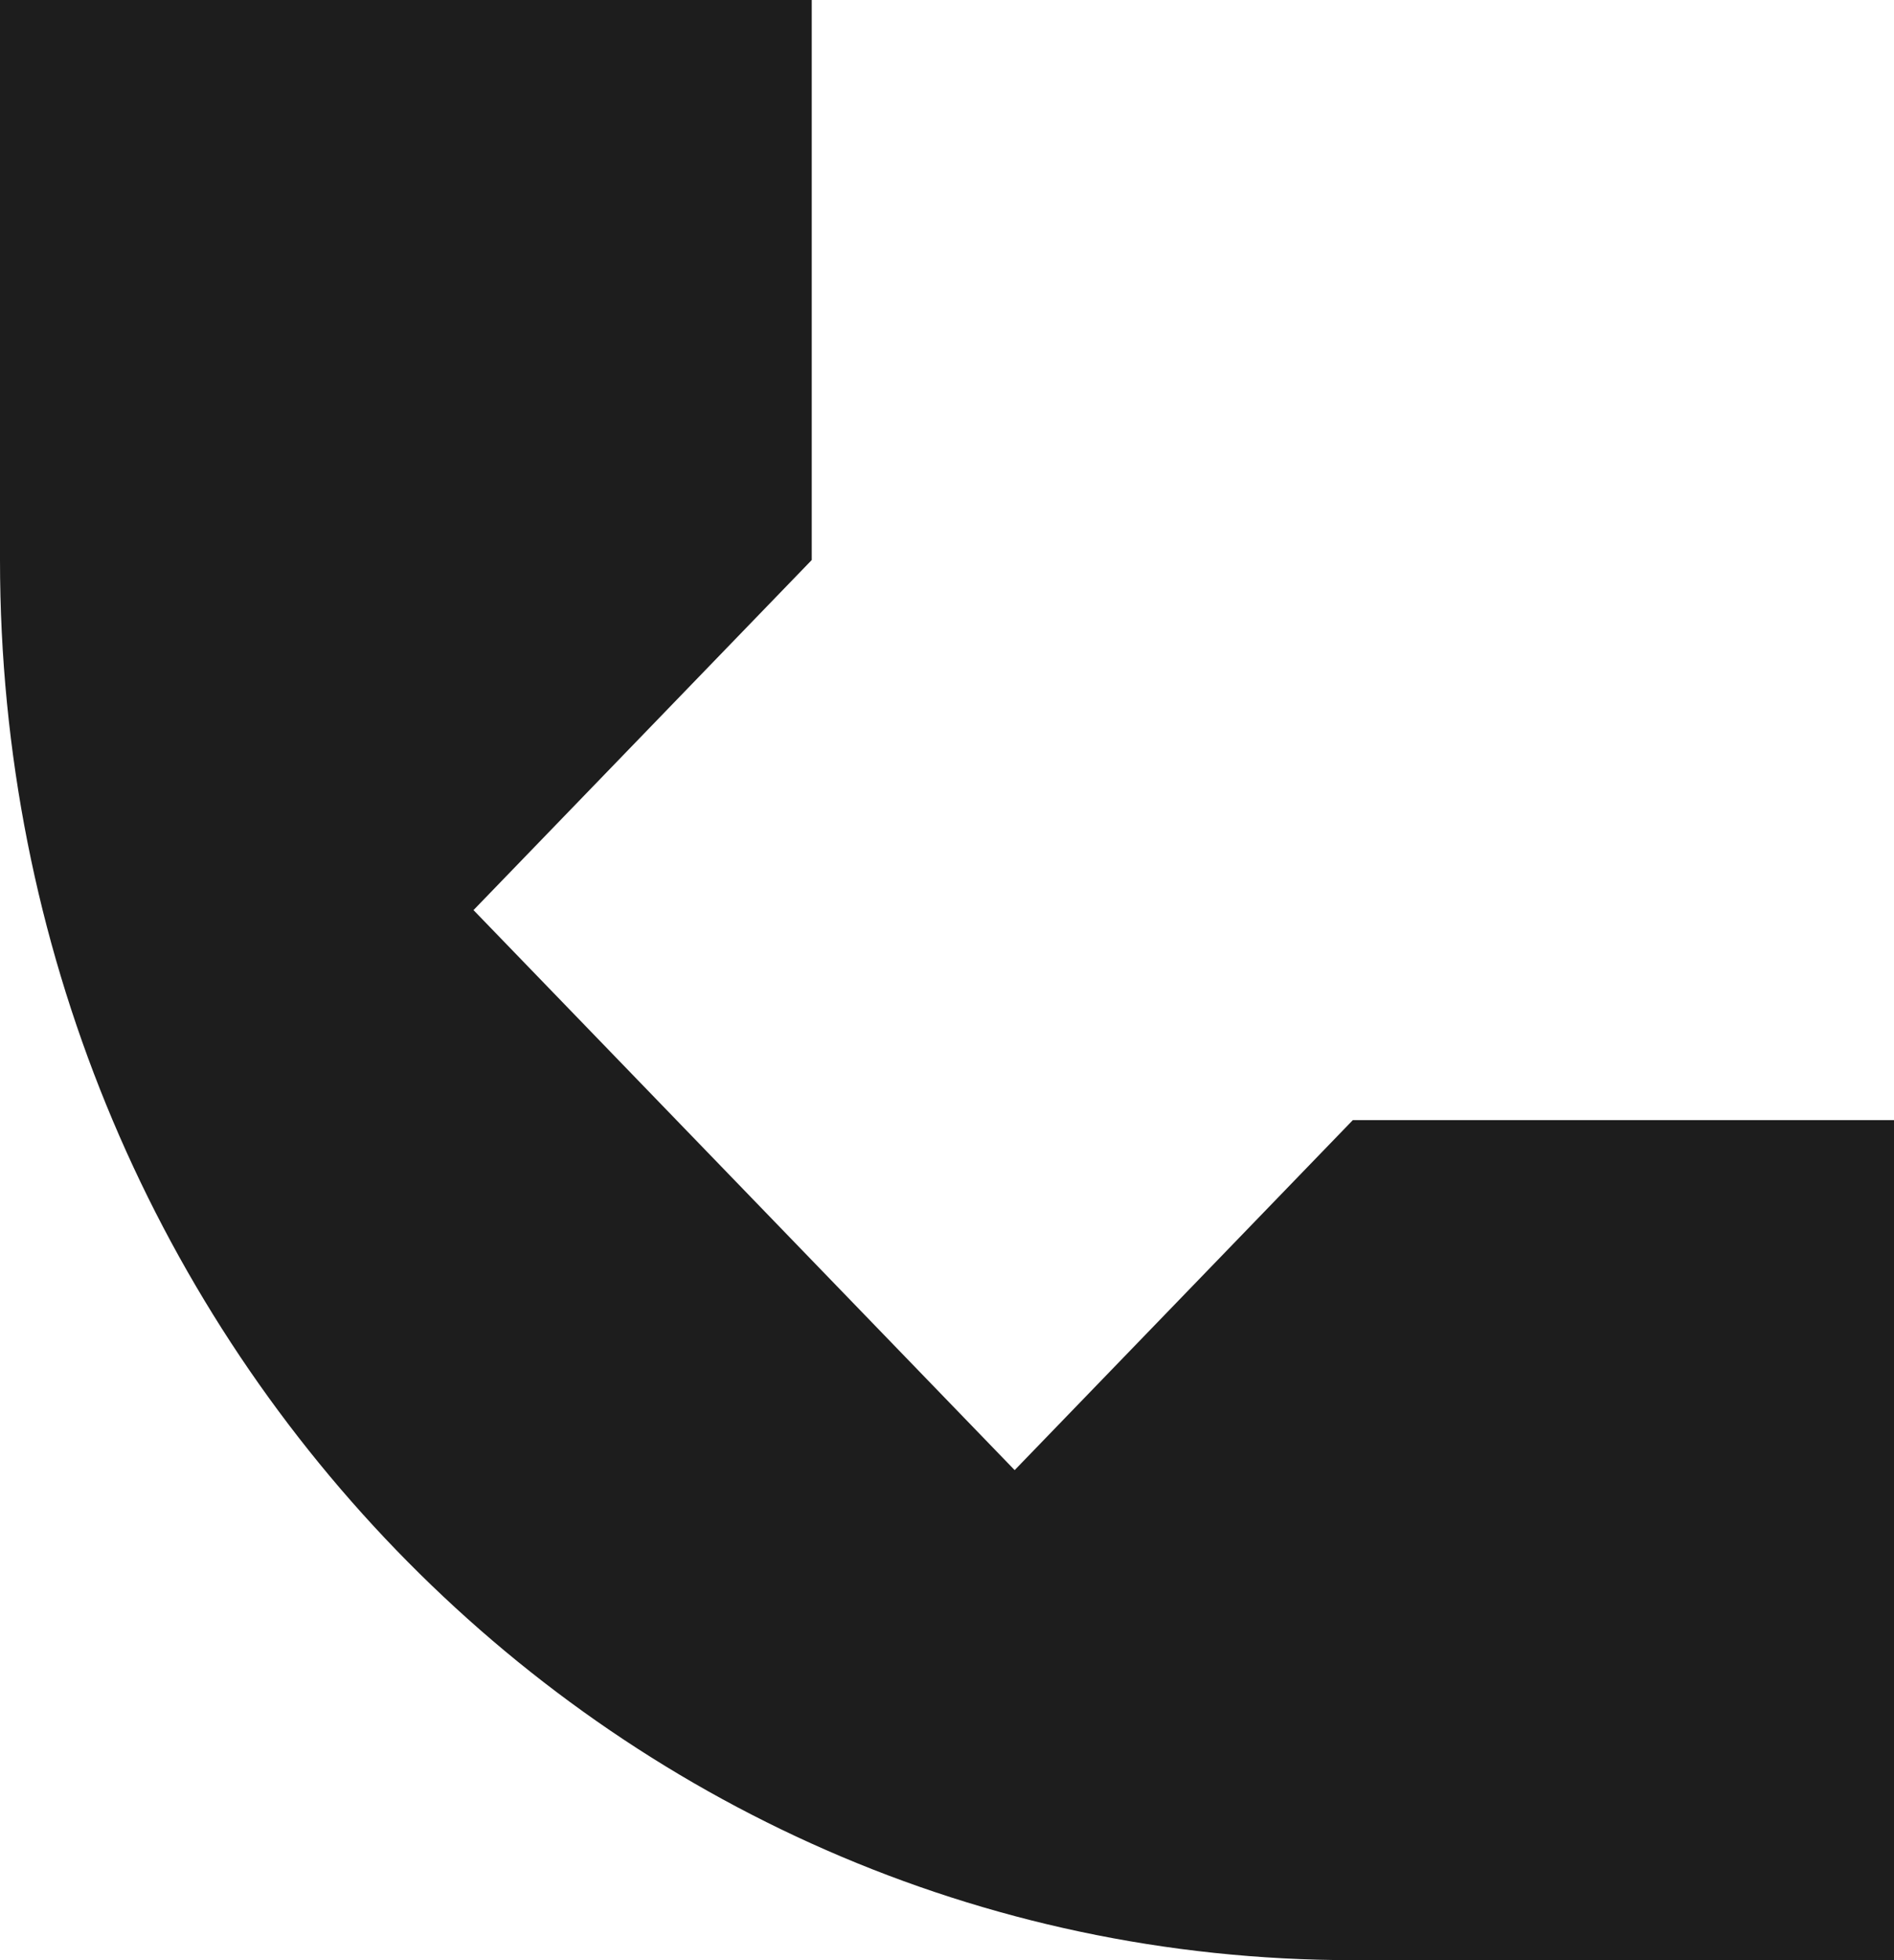
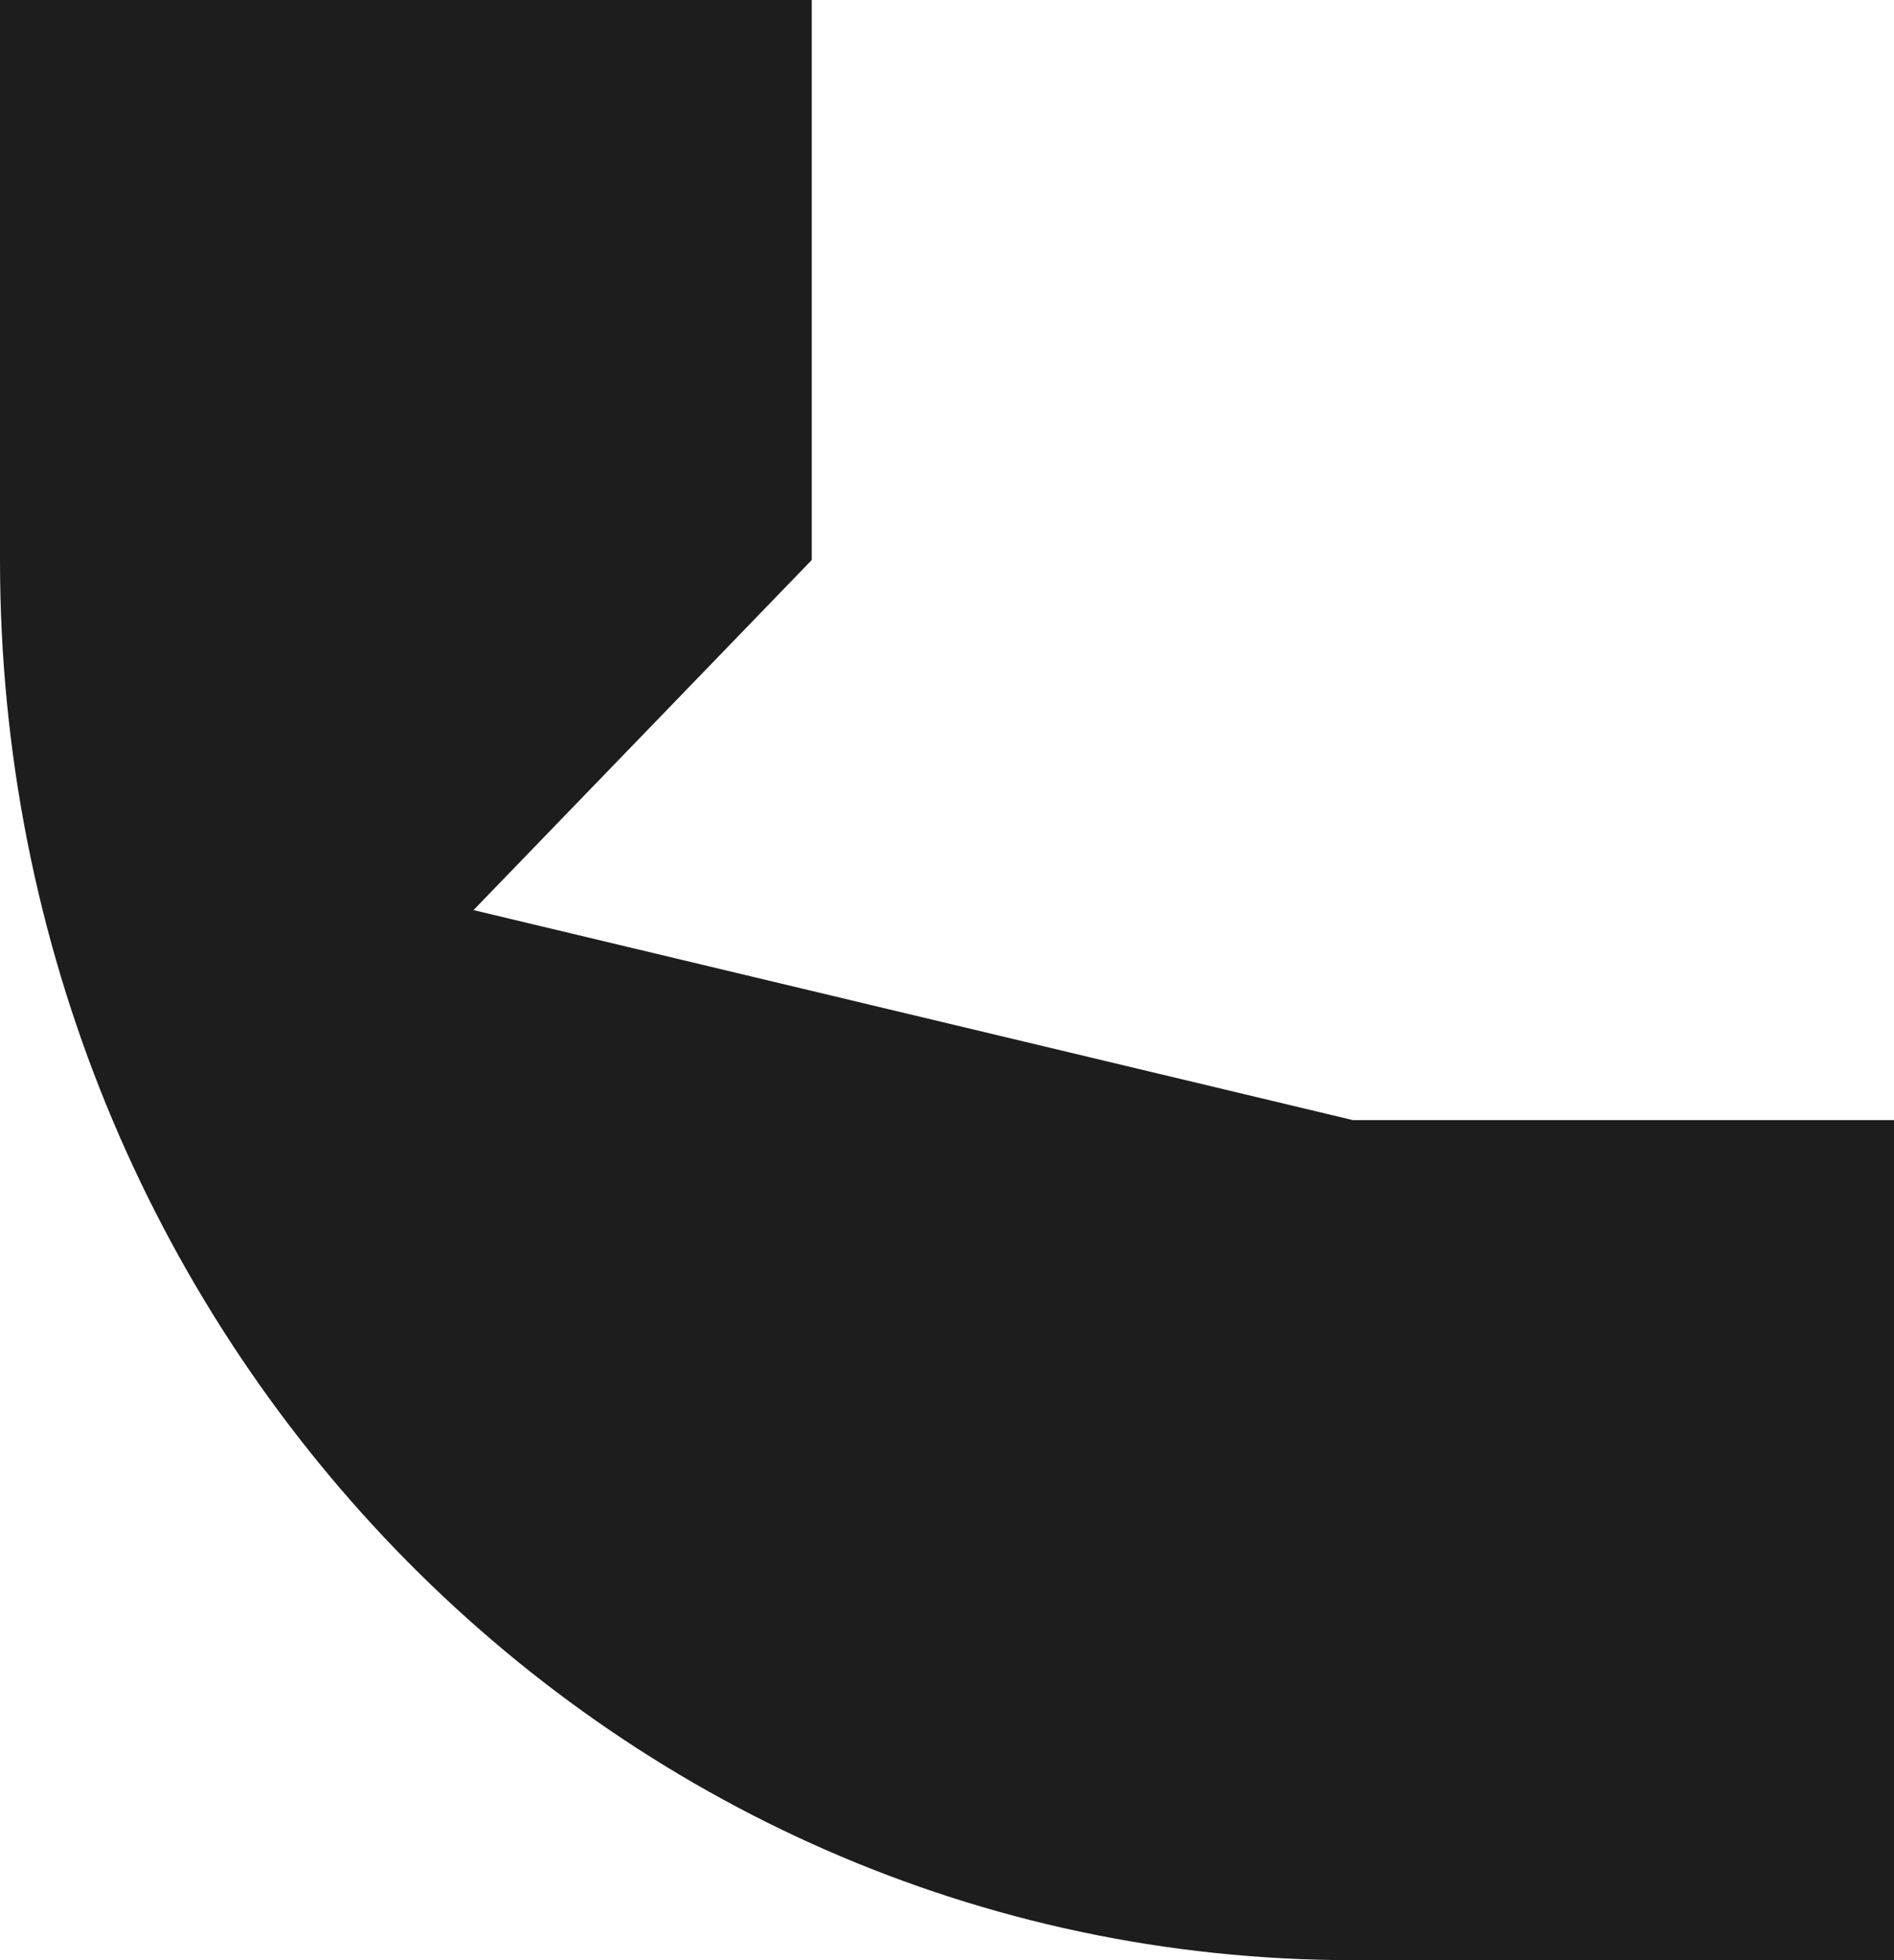
<svg xmlns="http://www.w3.org/2000/svg" width="29" height="30" viewBox="0 0 29 30" fill="none">
-   <path d="M0 8.571V0H12.429V8.571L7.25 13.929L15.536 22.5L20.714 17.143H29V30H20.714C9.274 30 0 20.406 0 8.571Z" fill="#1D1D1D" />
+   <path d="M0 8.571V0H12.429V8.571L7.25 13.929L20.714 17.143H29V30H20.714C9.274 30 0 20.406 0 8.571Z" fill="#1D1D1D" />
</svg>